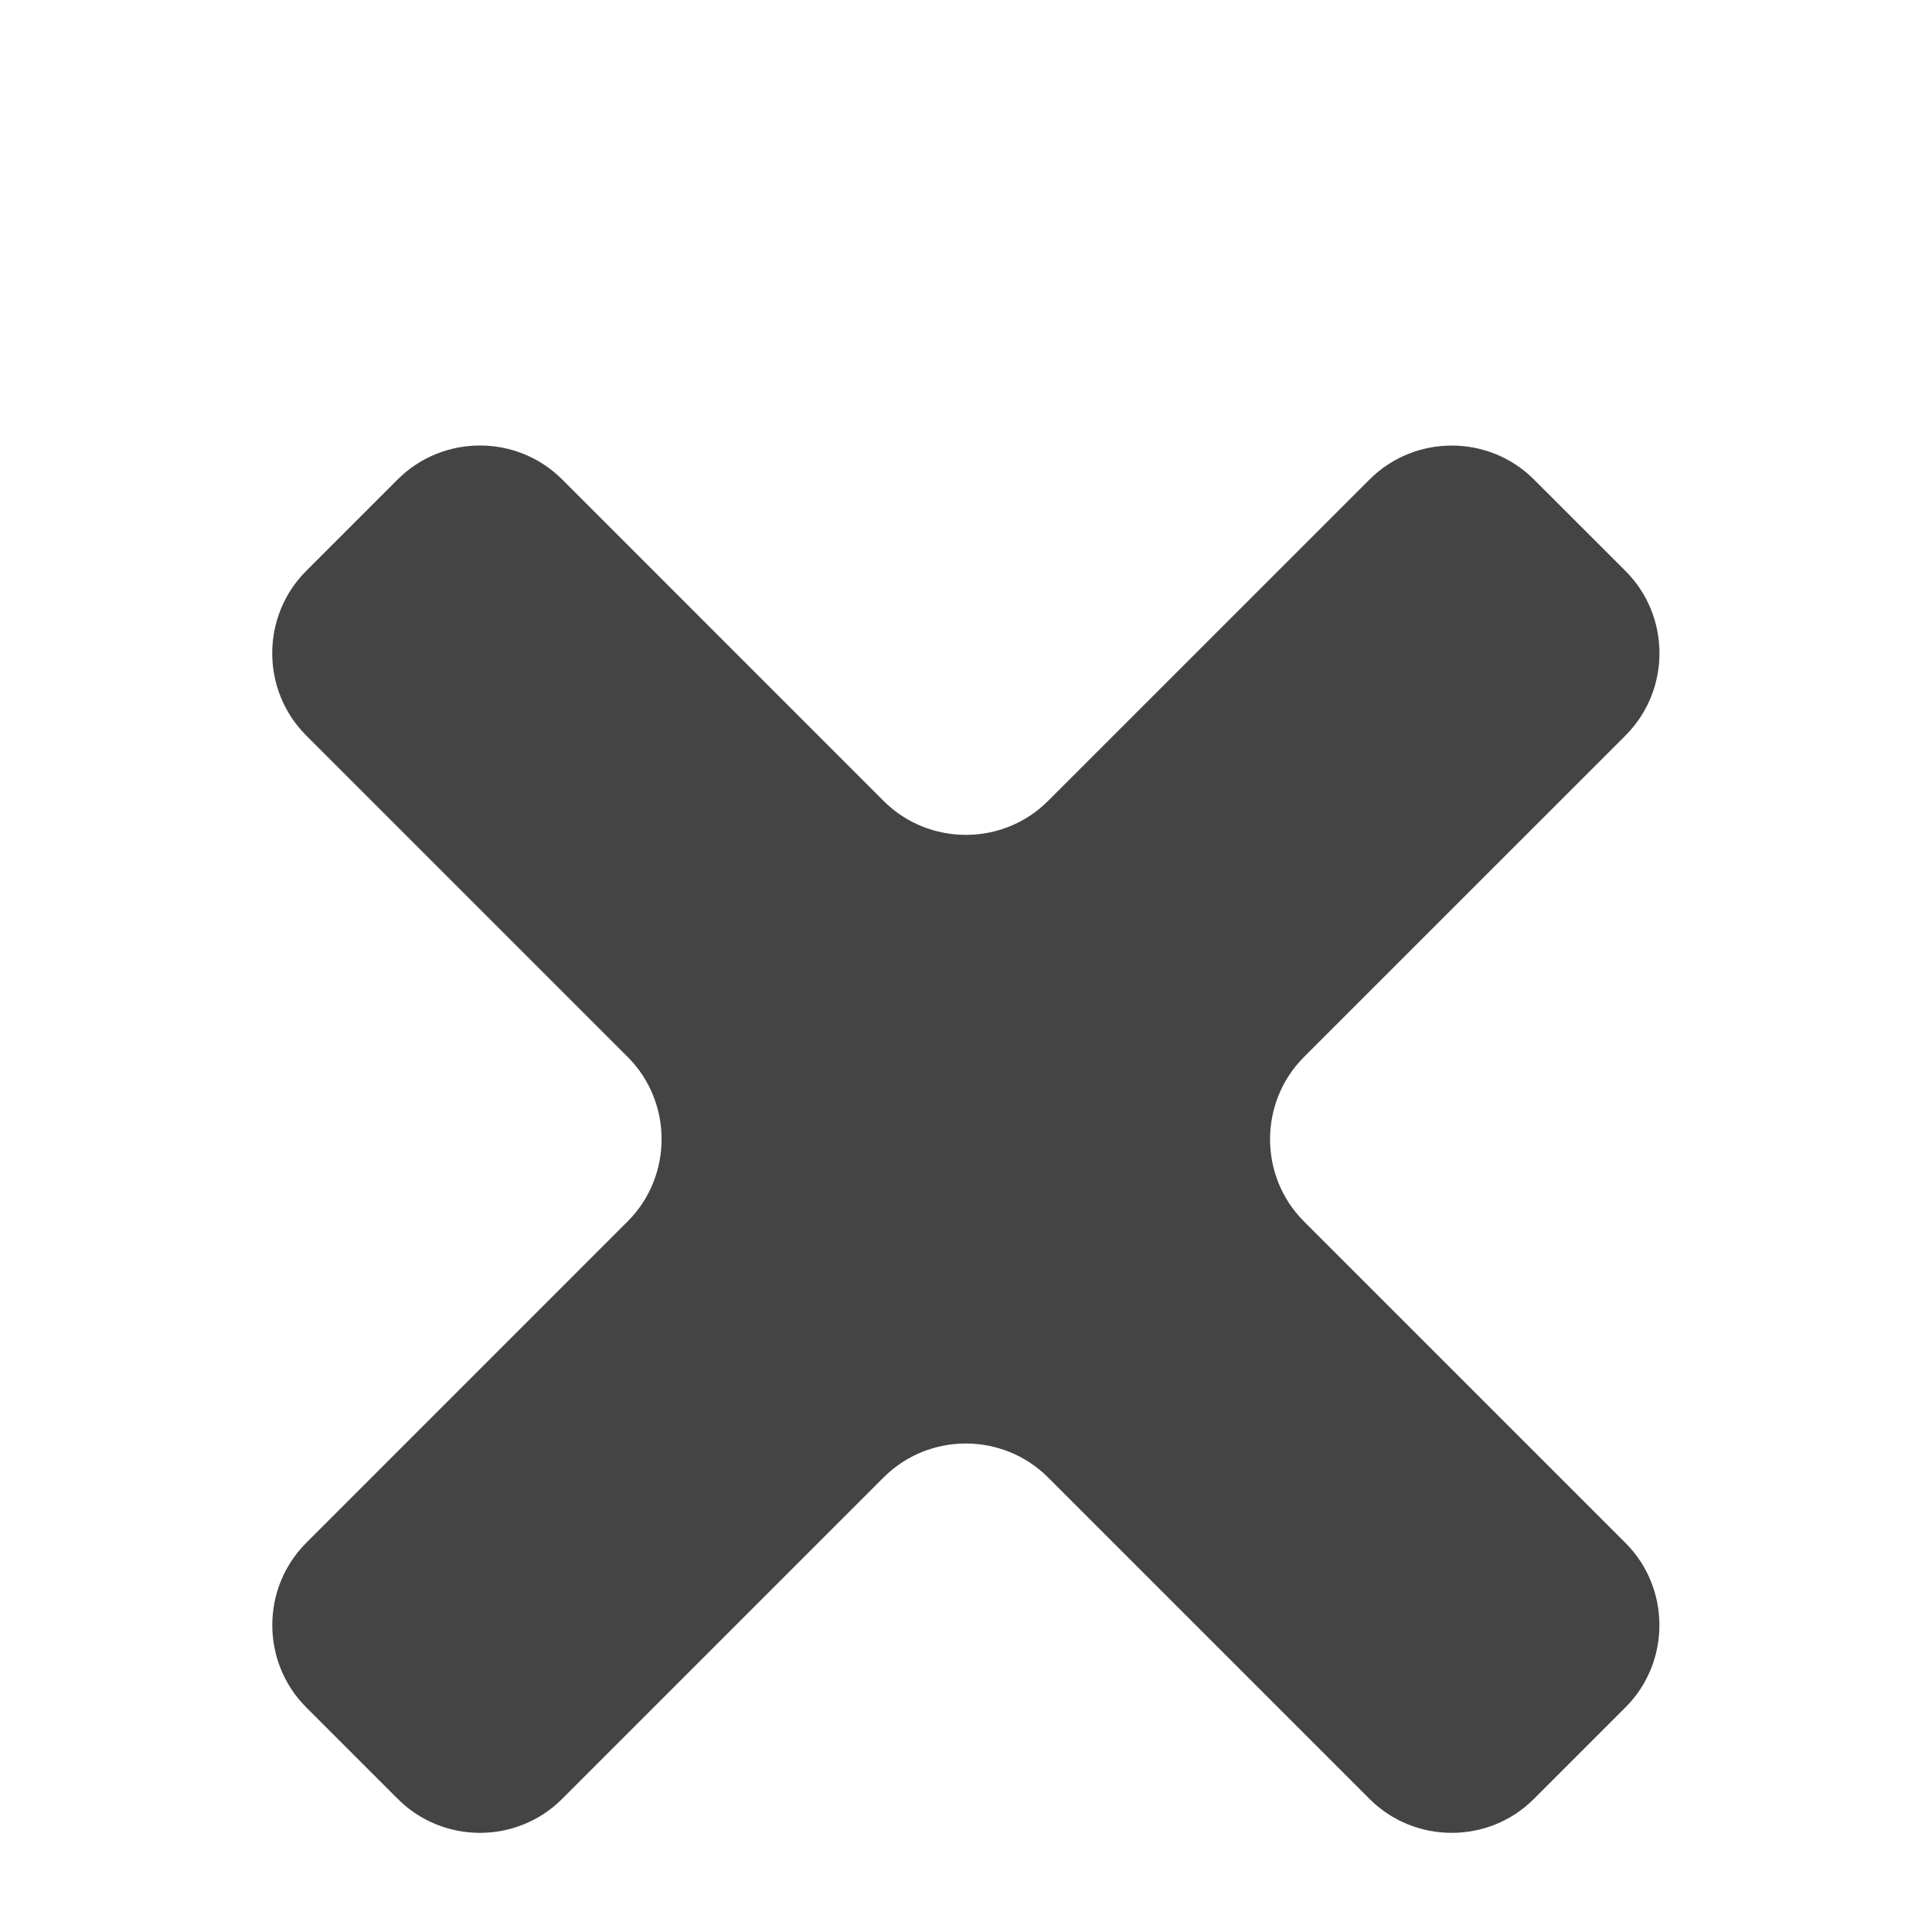
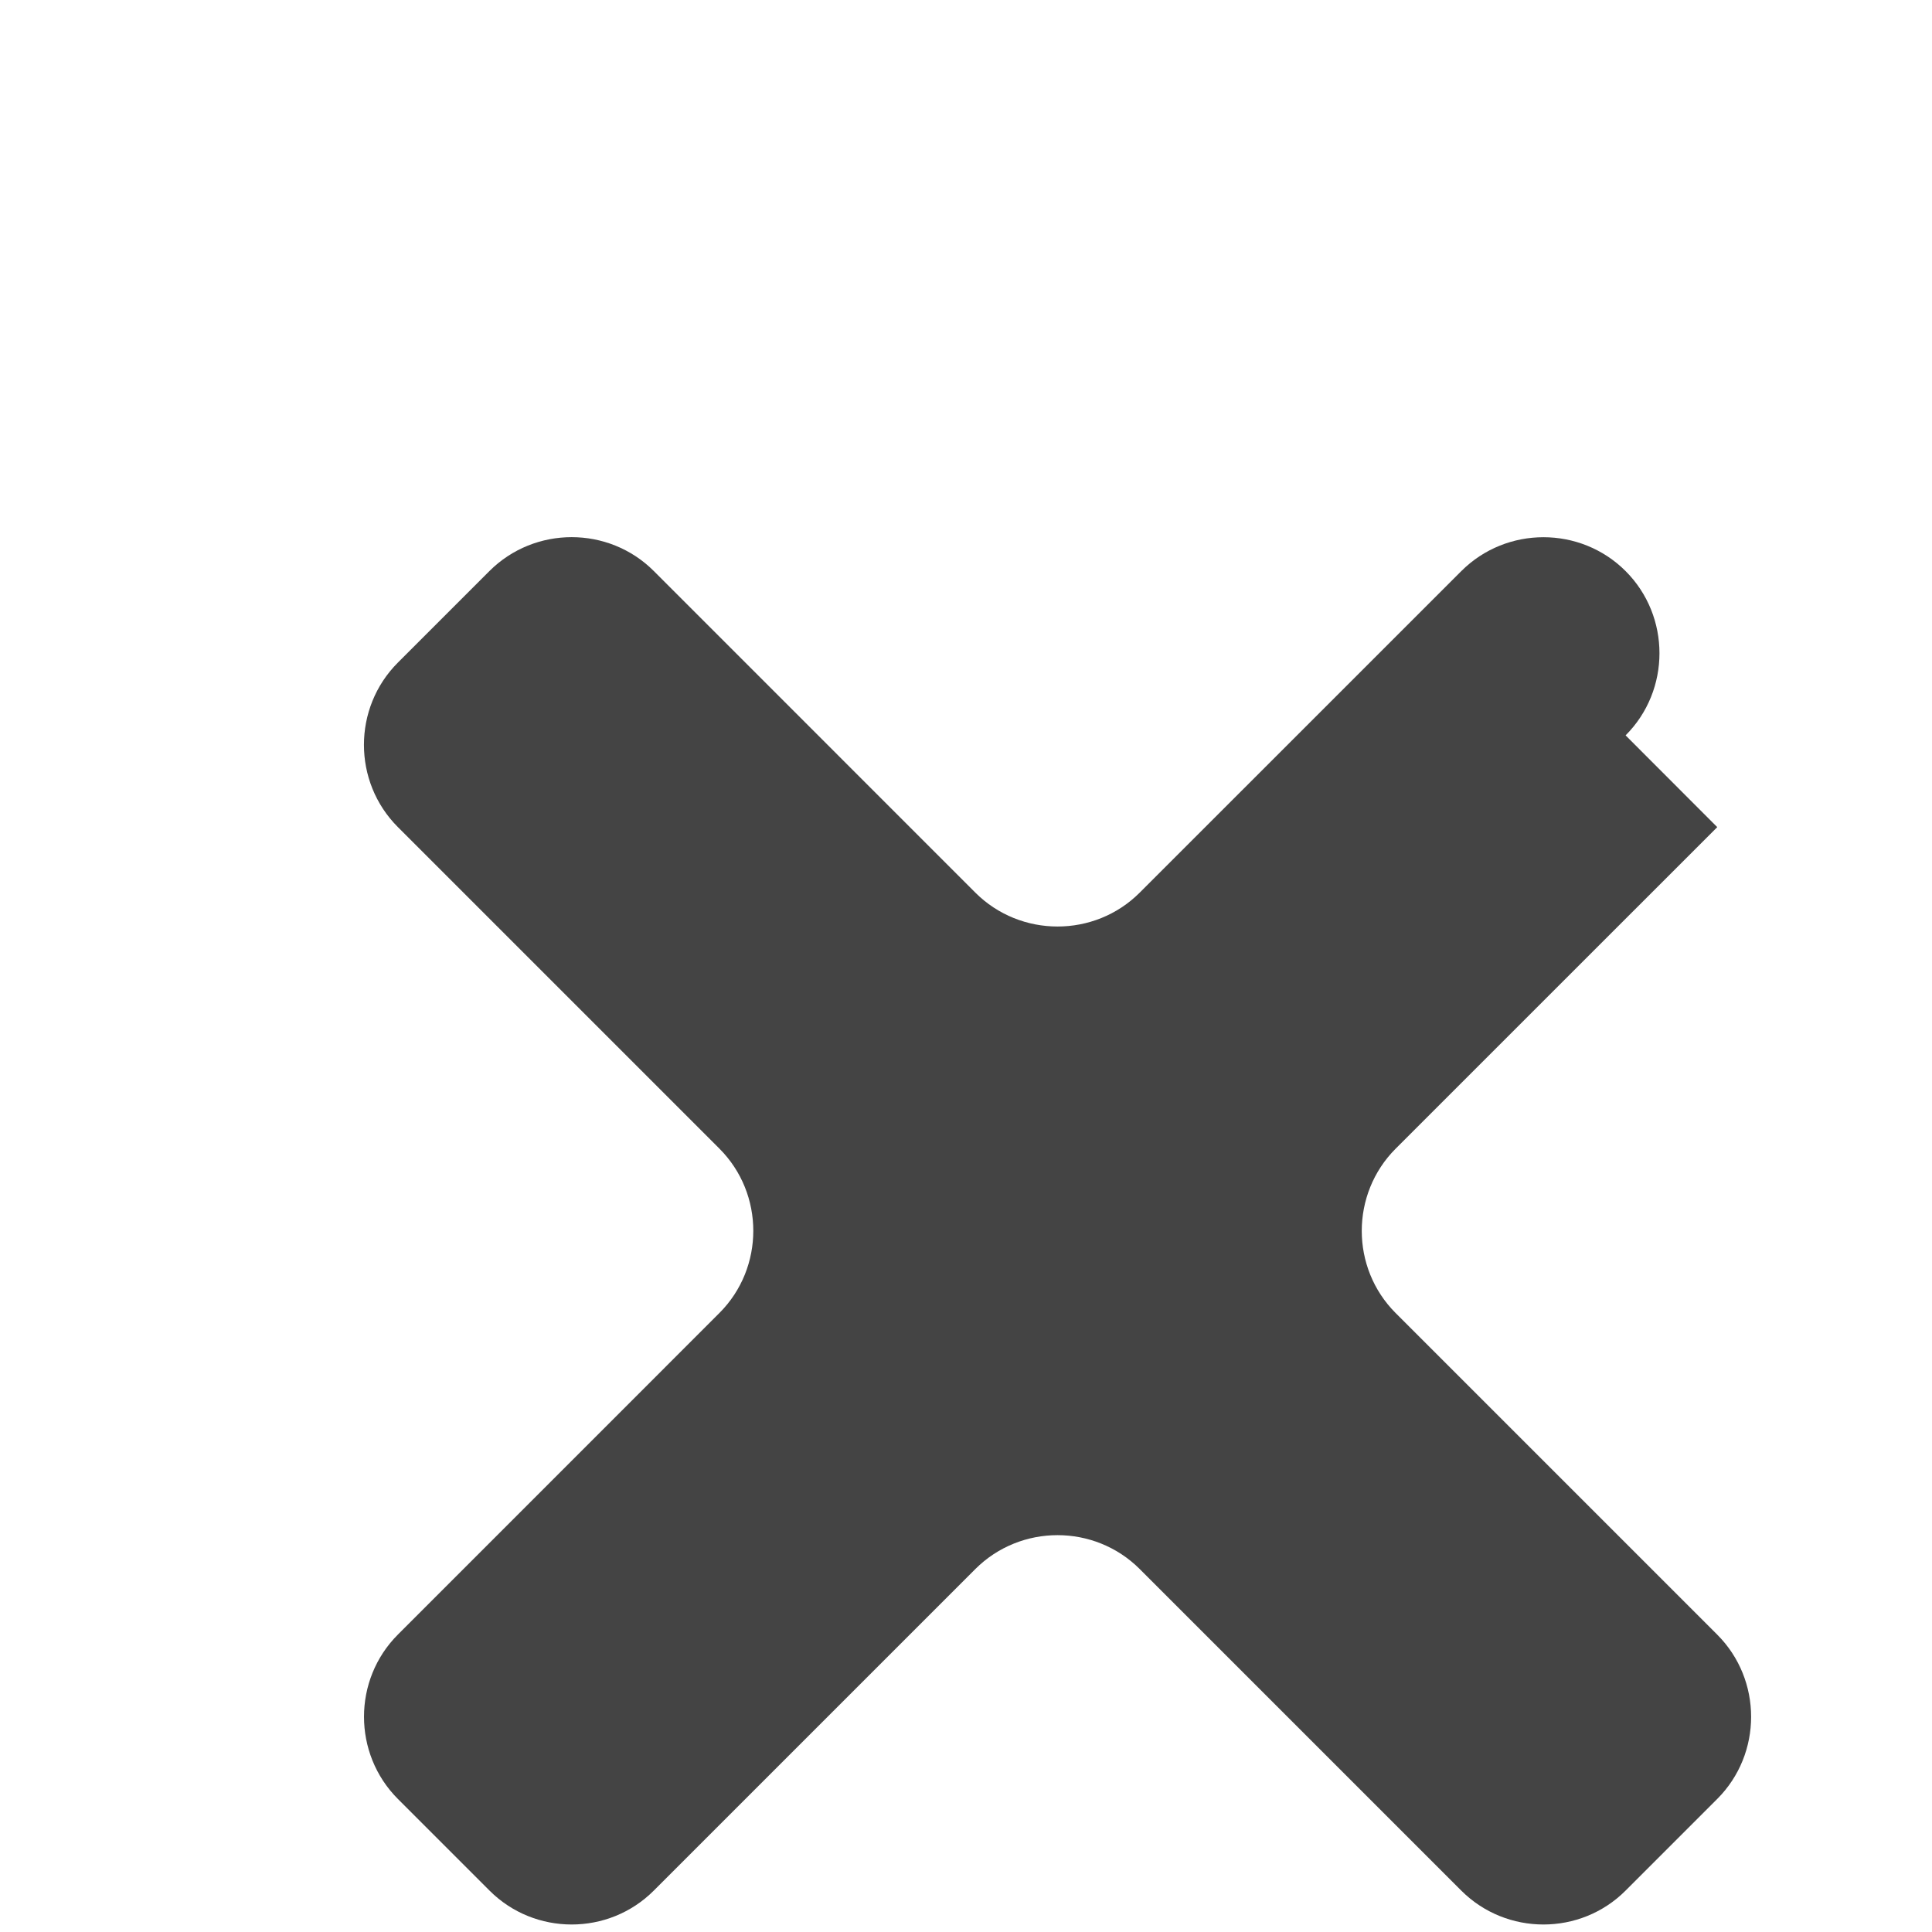
<svg xmlns="http://www.w3.org/2000/svg" version="1.1" width="32" height="32" viewBox="0 0 32 32">
-   <path fill="#444444" d="M26.925 12.18c0.748-0.748 0.748-1.973 0-2.721l-1.519-1.518c-0.748-0.748-1.973-0.748-2.721 0l-5.327 5.326c-0.748 0.748-1.973 0.748-2.722 0l-5.326-5.327c-0.748-0.748-1.973-0.748-2.722 0l-1.518 1.518c-0.748 0.749-0.748 1.973 0 2.722l5.327 5.327c0.748 0.749 0.748 1.973 0 2.722l-5.326 5.327c-0.748 0.748-0.748 1.973 0 2.722l1.518 1.518c0.748 0.749 1.973 0.749 2.721 0l5.326-5.326c0.749-0.748 1.973-0.748 2.722 0l5.326 5.326c0.749 0.749 1.974 0.749 2.722 0l1.518-1.518c0.748-0.748 0.748-1.973 0-2.721l-5.327-5.327c-0.748-0.748-0.748-1.973 0-2.722l5.327-5.326z" />
+   <path fill="#444444" d="M26.925 12.18c0.748-0.748 0.748-1.973 0-2.721c-0.748-0.748-1.973-0.748-2.721 0l-5.327 5.326c-0.748 0.748-1.973 0.748-2.722 0l-5.326-5.327c-0.748-0.748-1.973-0.748-2.722 0l-1.518 1.518c-0.748 0.749-0.748 1.973 0 2.722l5.327 5.327c0.748 0.749 0.748 1.973 0 2.722l-5.326 5.327c-0.748 0.748-0.748 1.973 0 2.722l1.518 1.518c0.748 0.749 1.973 0.749 2.721 0l5.326-5.326c0.749-0.748 1.973-0.748 2.722 0l5.326 5.326c0.749 0.749 1.974 0.749 2.722 0l1.518-1.518c0.748-0.748 0.748-1.973 0-2.721l-5.327-5.327c-0.748-0.748-0.748-1.973 0-2.722l5.327-5.326z" />
</svg>